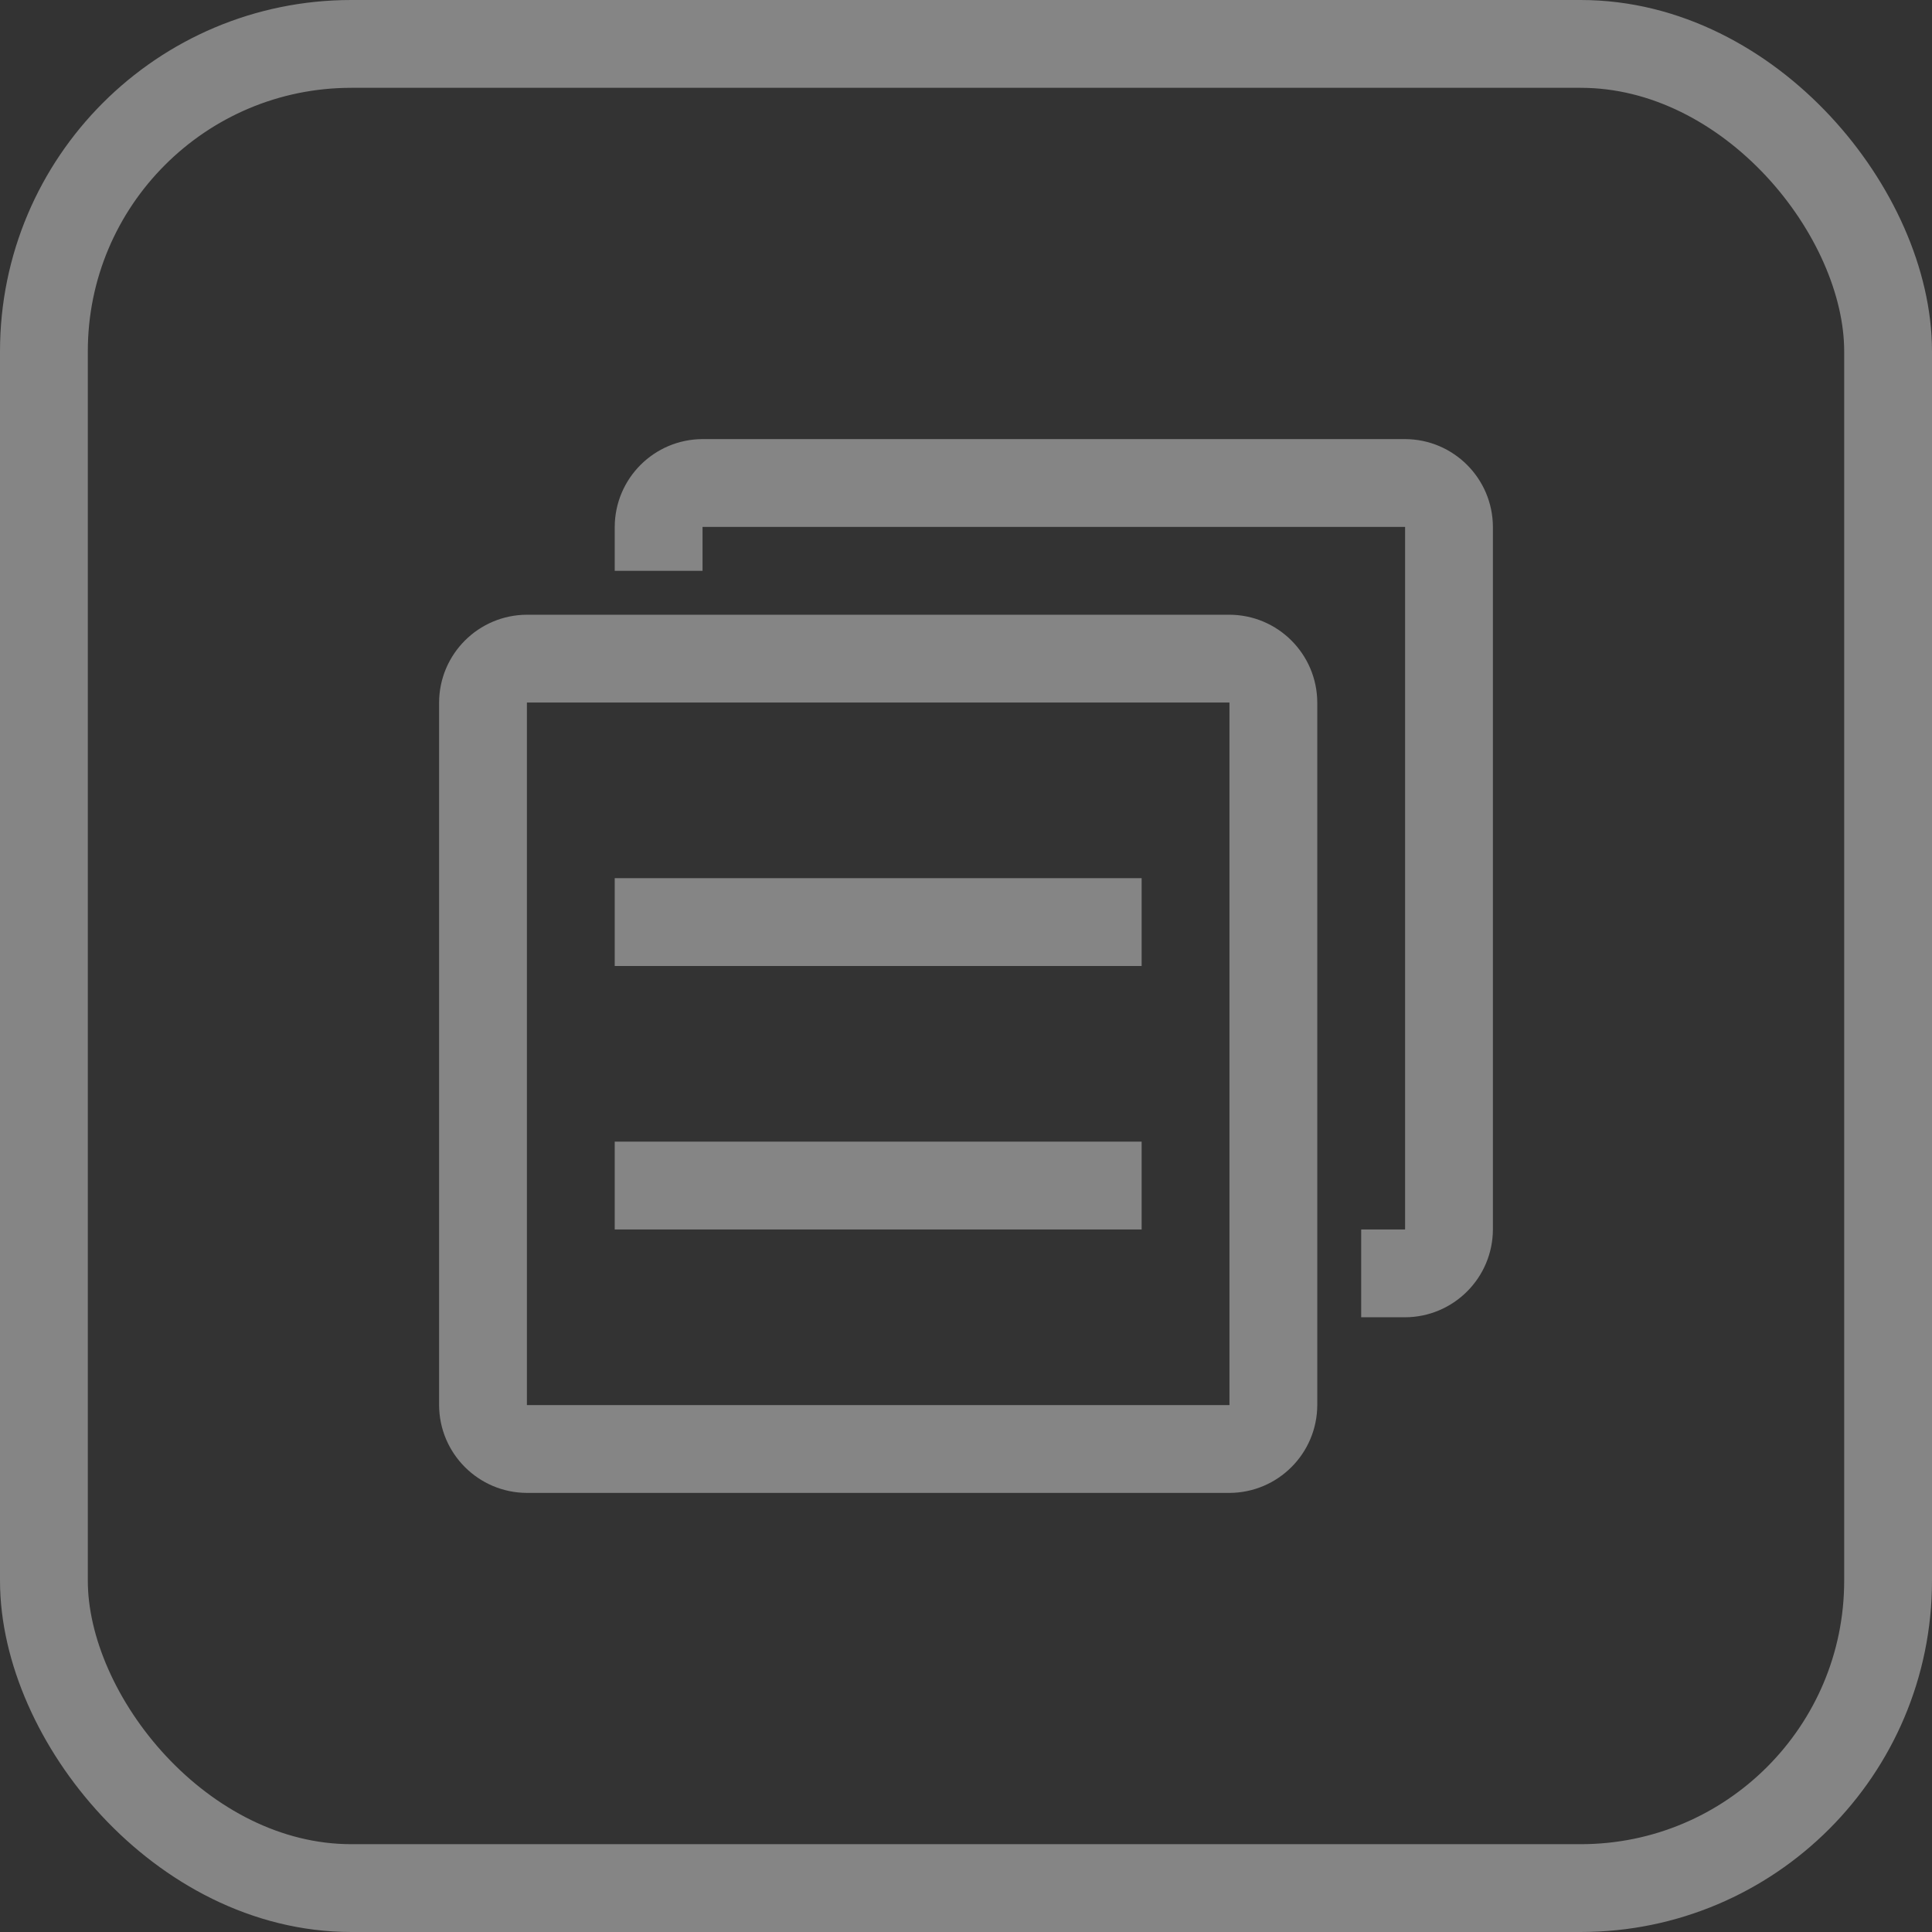
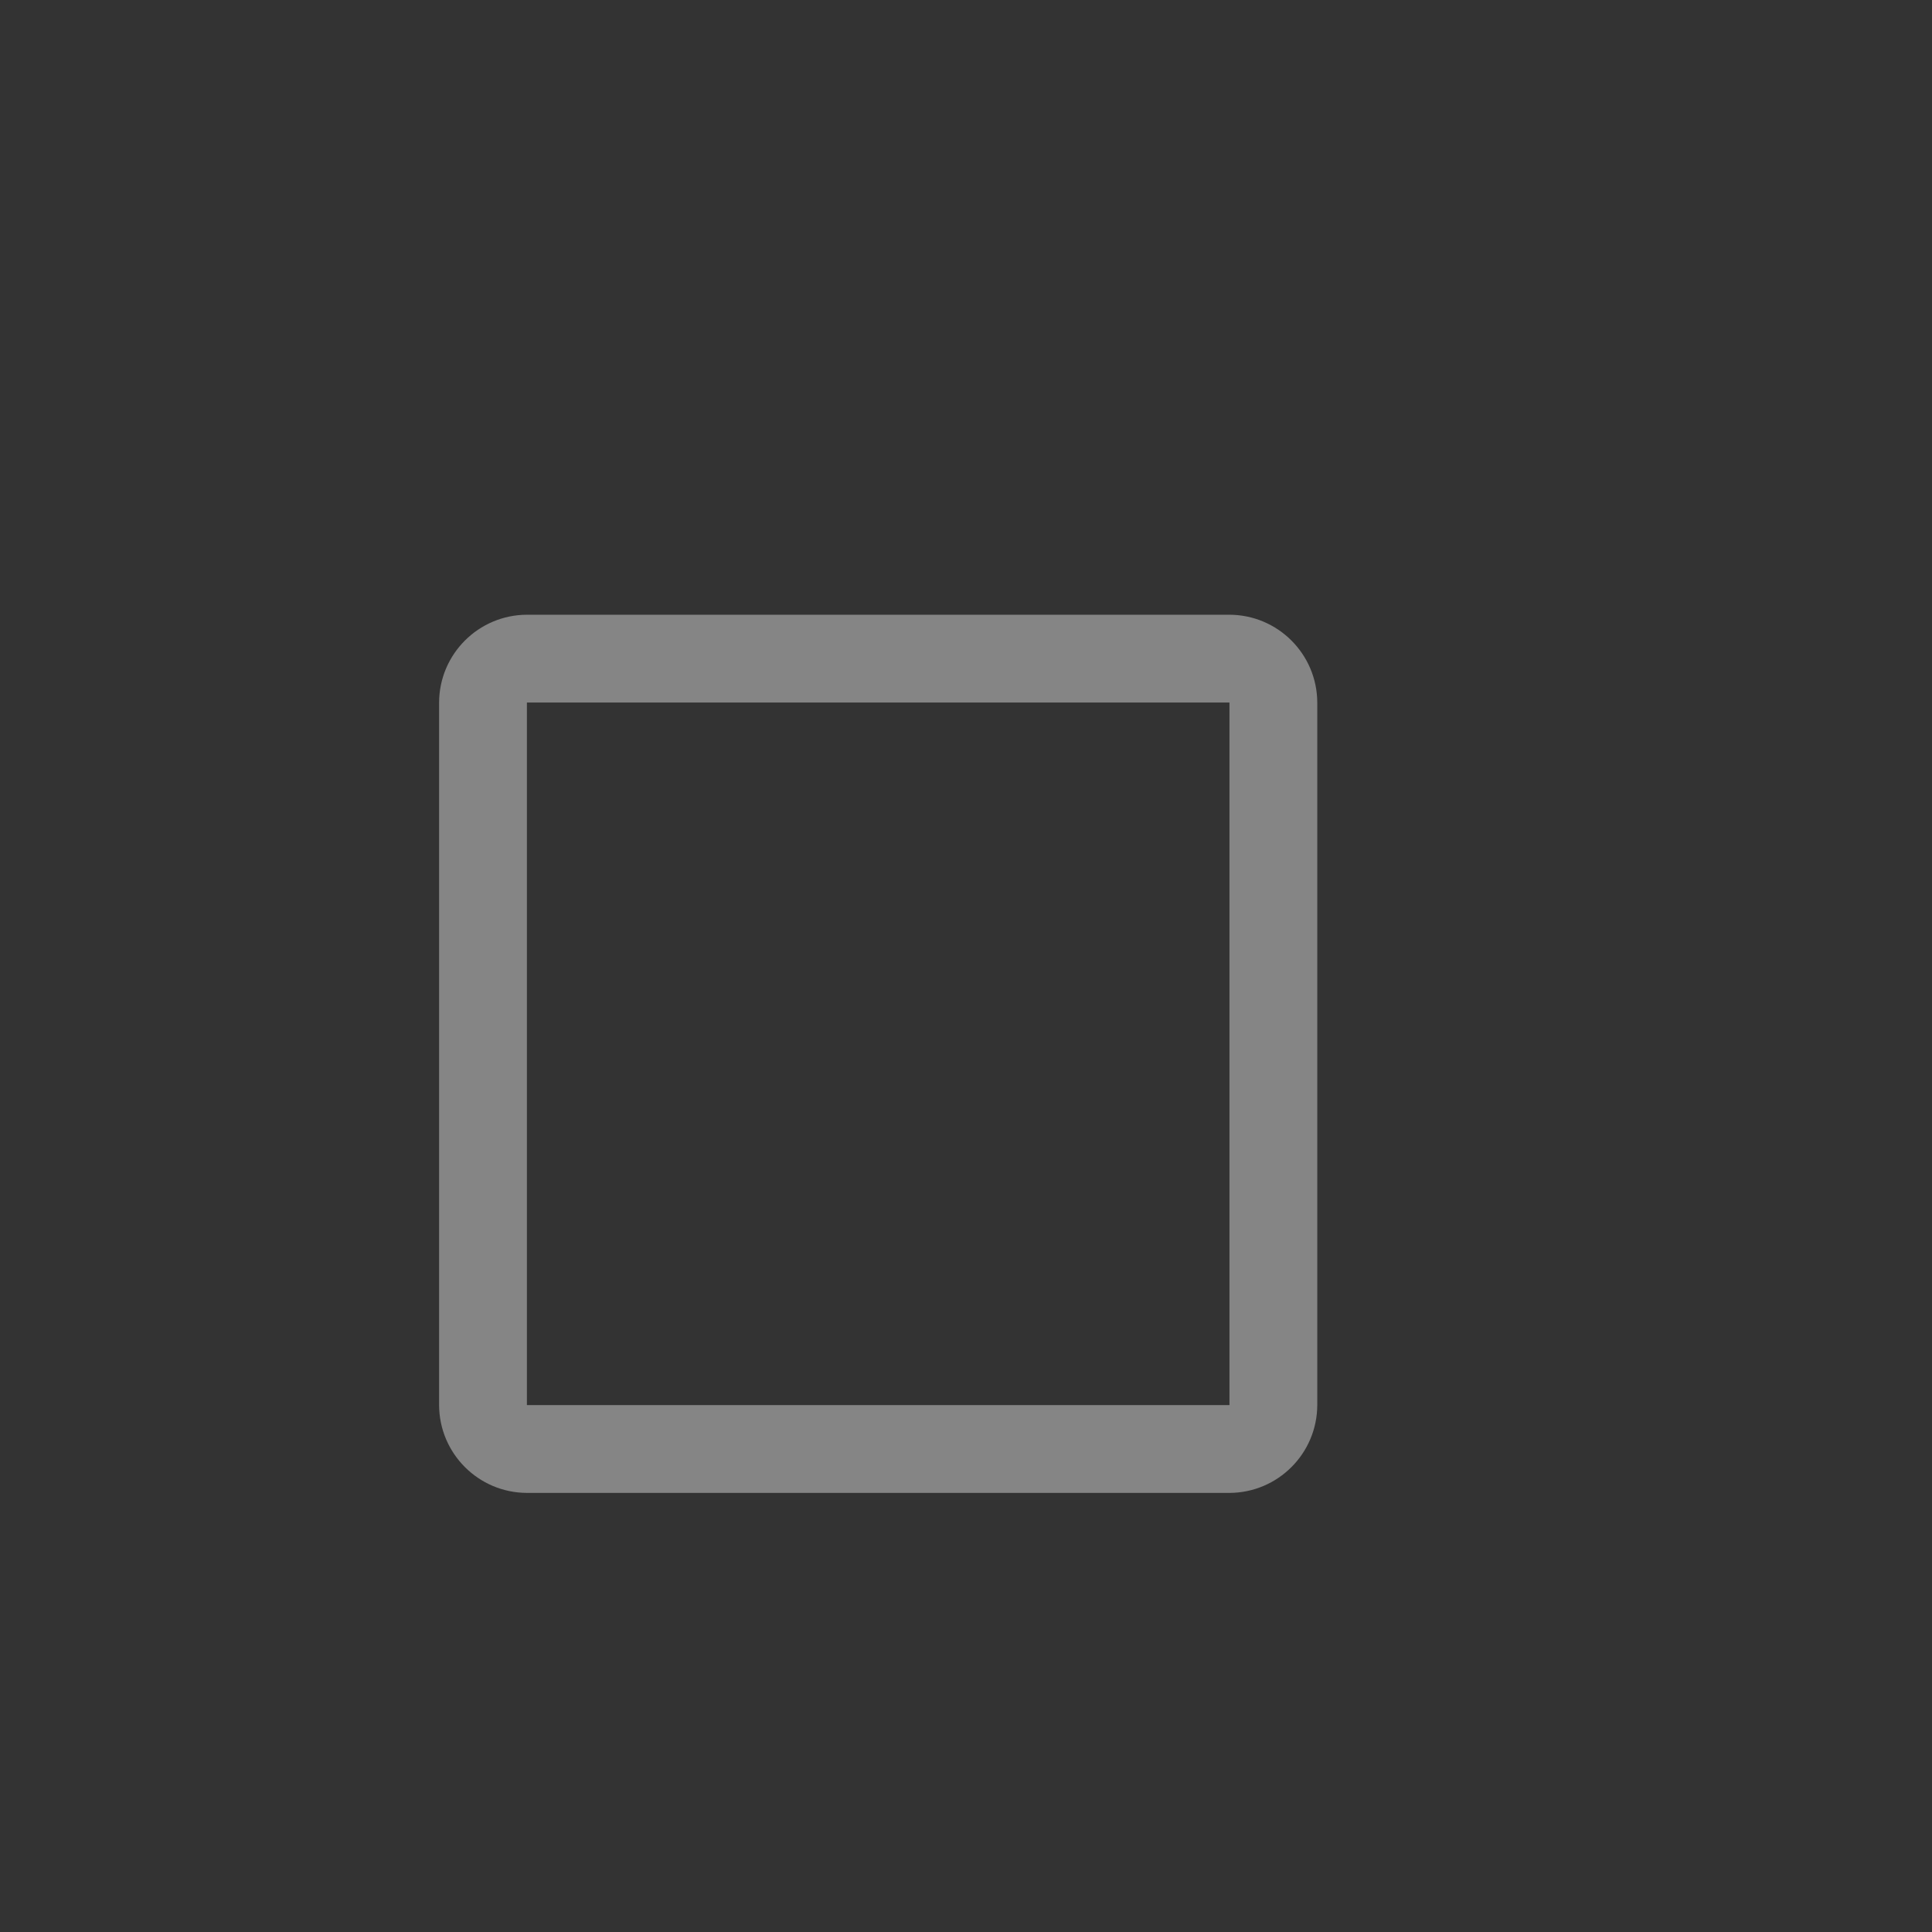
<svg xmlns="http://www.w3.org/2000/svg" fill="none" version="1.1" width="22" height="22" viewBox="0 0 22 22">
  <rect x="0" y="0" width="22" height="22" fill="#333333" stroke="none" />
  <g>
    <g>
-       <rect x="0.5" y="0.5" width="21" height="21" rx="3.5" fill-opacity="0" stroke-opacity="0.4" stroke="#FFFFFF" fill="none" stroke-width="1" />
-     </g>
+       </g>
    <g>
      <g>
        <g>
          <path d="M13.998,8C13.998,8,14,8.002,14,8.002C14,8.002,14,15.998,14,15.998C14,15.998,13.998,16,13.998,16C13.998,16,6.002,16,6.002,16C6.002,16,6,15.998,6,15.998C6,15.998,6,8.002,6,8.002C6,8.002,6.002,8,6.002,8C6.002,8,13.998,8,13.998,8ZM14,7C14,7,6,7,6,7C5.448,7.002,5.002,7.449,5,8C5,8,5,16,5,16C5.002,16.551,5.448,16.998,6,17C6,17,14,17,14,17C14.552,16.998,14.998,16.551,15,16C15,16,15,8,15,8C14.998,7.449,14.552,7.002,14,7C14,7,14,7,14,7Z" fill="#FFFFFF" fill-opacity="0.4" />
        </g>
        <g>
-           <path d="M13,10C13,10,7,10,7,10C7,10,7,11,7,11C7,11,13,11,13,11C13,11,13,10,13,10C13,10,13,10,13,10ZM13,13C13,13,7,13,7,13C7,13,7,14,7,14C7,14,13,14,13,14C13,14,13,13,13,13C13,13,13,13,13,13Z" fill="#FFFFFF" fill-opacity="0.4" />
-         </g>
+           </g>
        <g>
-           <path d="M16,5C16,5,8,5,8,5C7.449,5.002,7.002,5.448,7,6C7,6,7,6.5,7,6.5C7,6.5,8,6.5,8,6.5C8,6.5,8,6.002,8,6.002C8,6.002,8.002,6,8.002,6C8.002,6,15.998,6,15.998,6C15.998,6,16,6.002,16,6.002C16,6.002,16,13.998,16,13.998C16,13.998,15.998,14,15.998,14C15.998,14,15.5,14,15.5,14C15.5,14,15.5,15,15.5,15C15.5,15,16,15,16,15C16.551,14.998,16.998,14.552,17,14C17,14,17,6,17,6C16.998,5.448,16.551,5.002,16,5C16,5,16,5,16,5Z" fill="#FFFFFF" fill-opacity="0.4" />
-         </g>
+           </g>
      </g>
    </g>
  </g>
</svg>